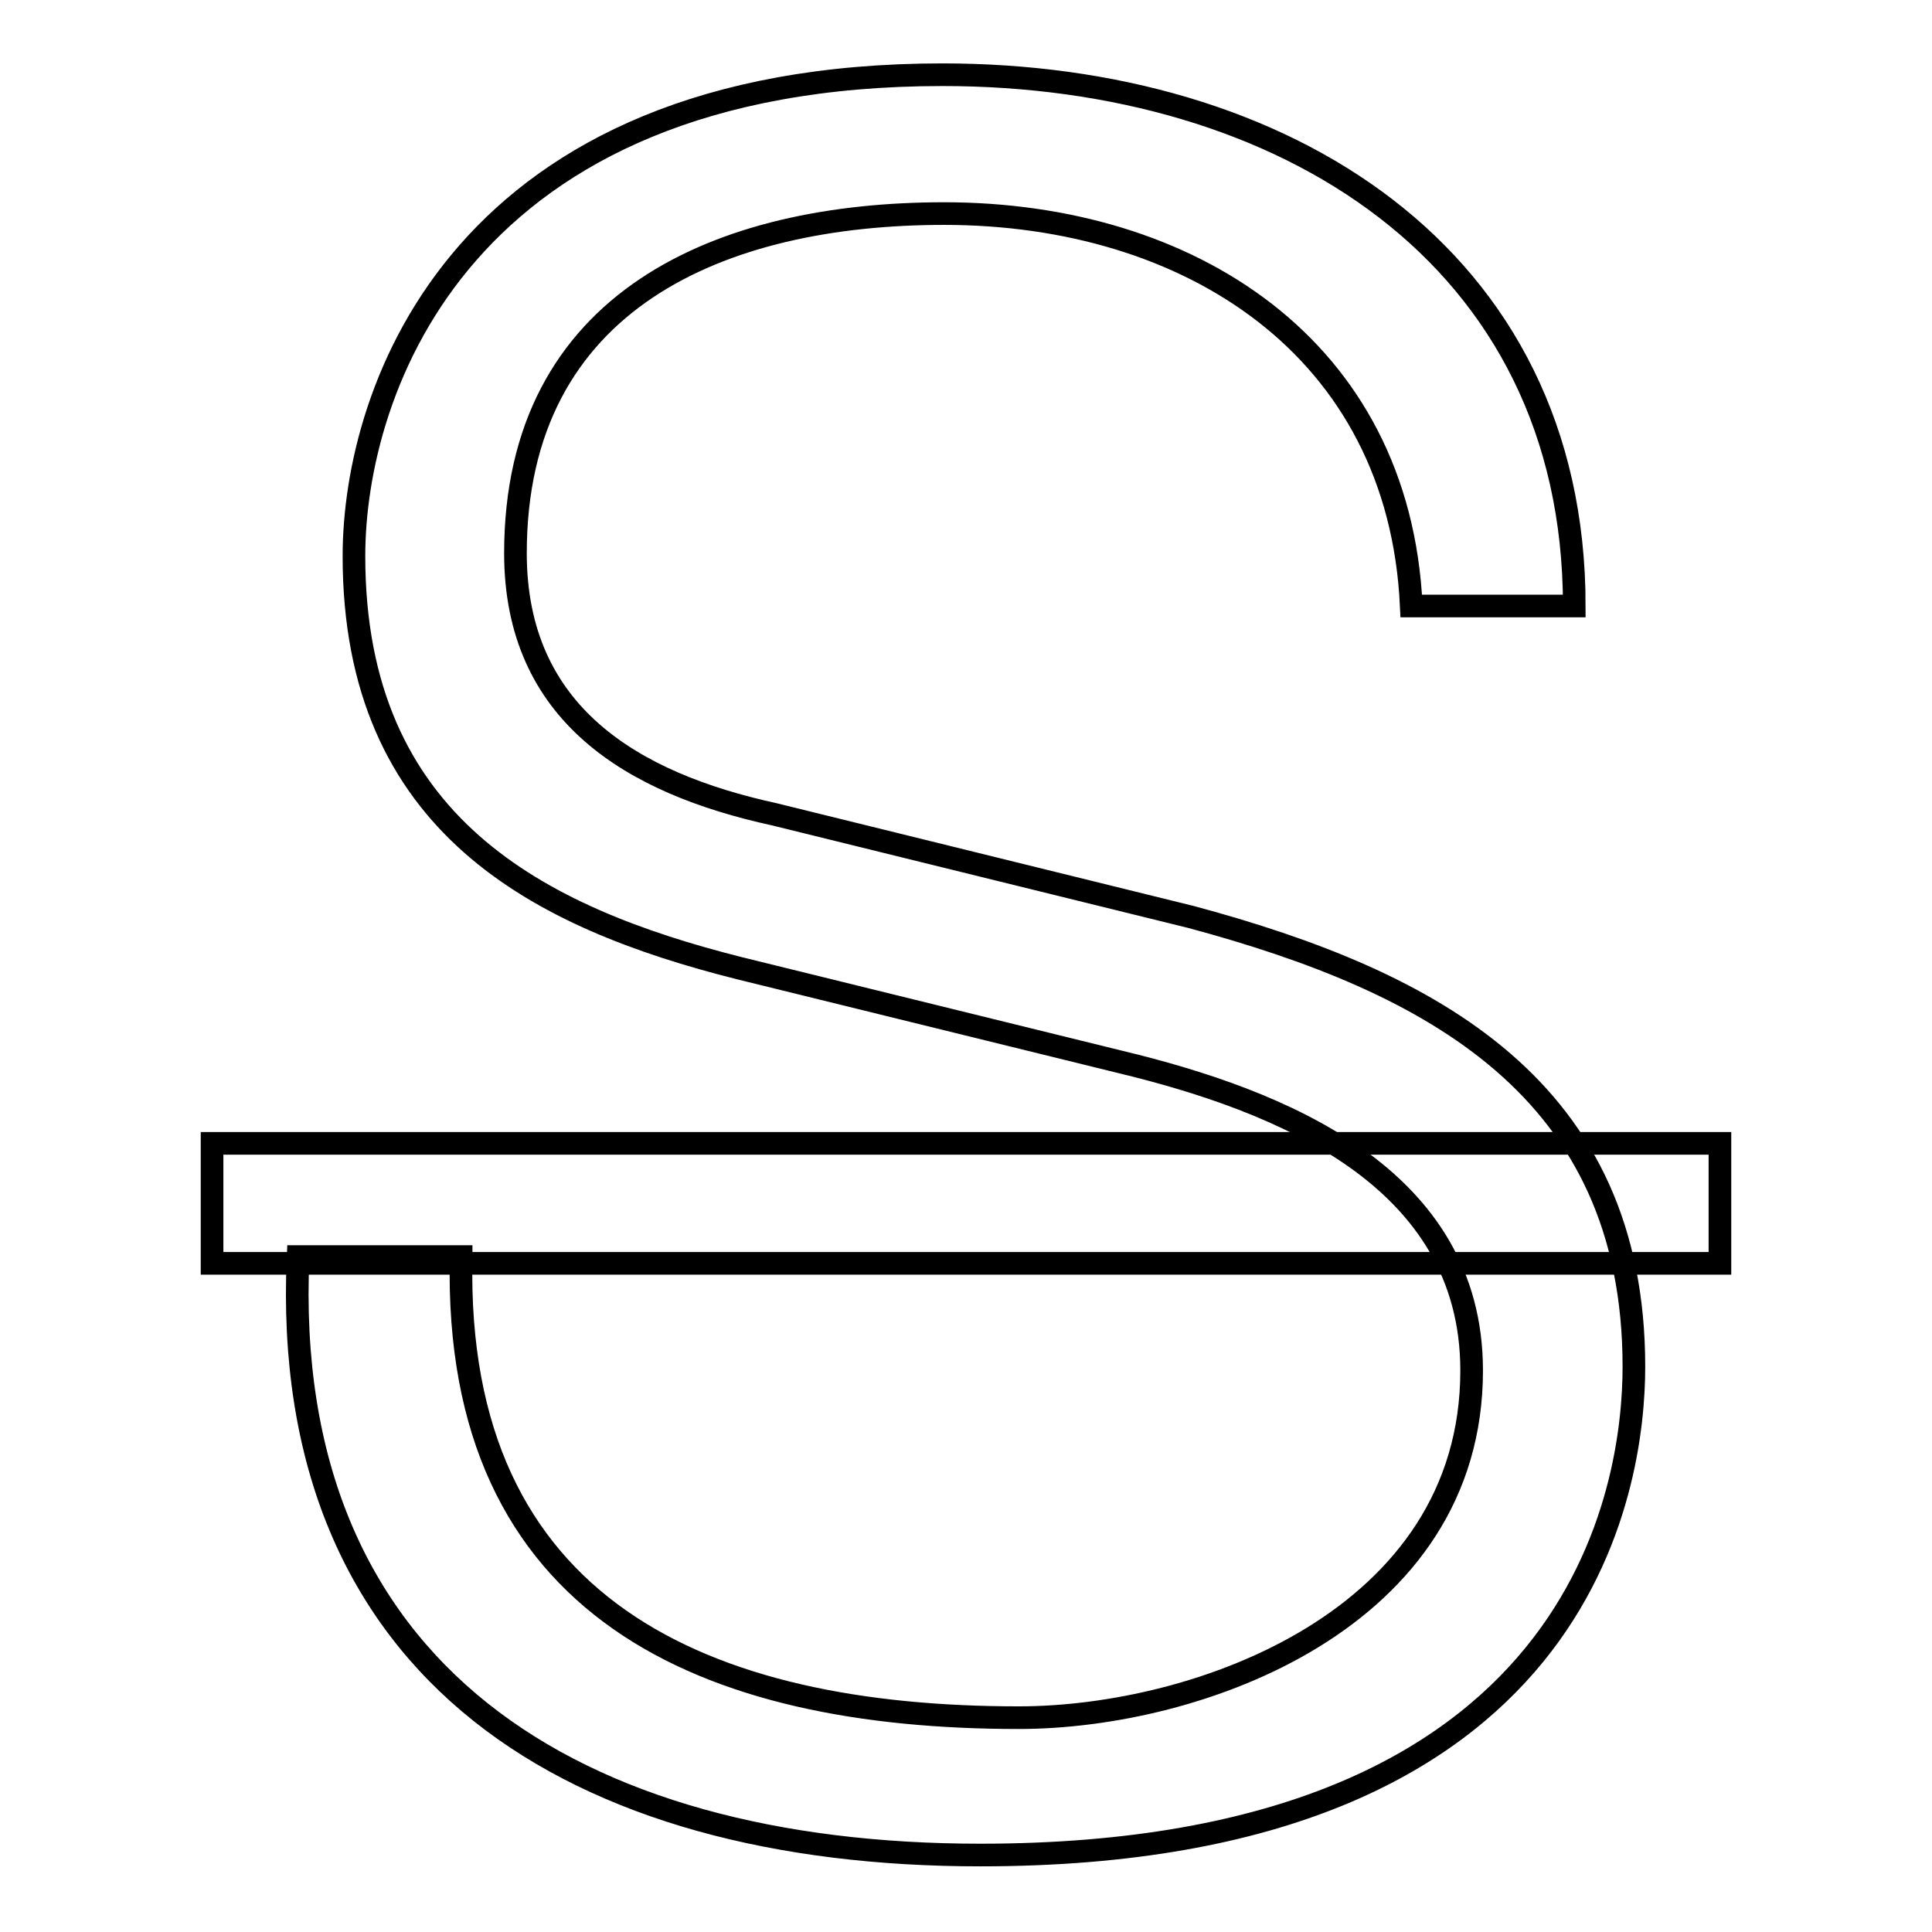
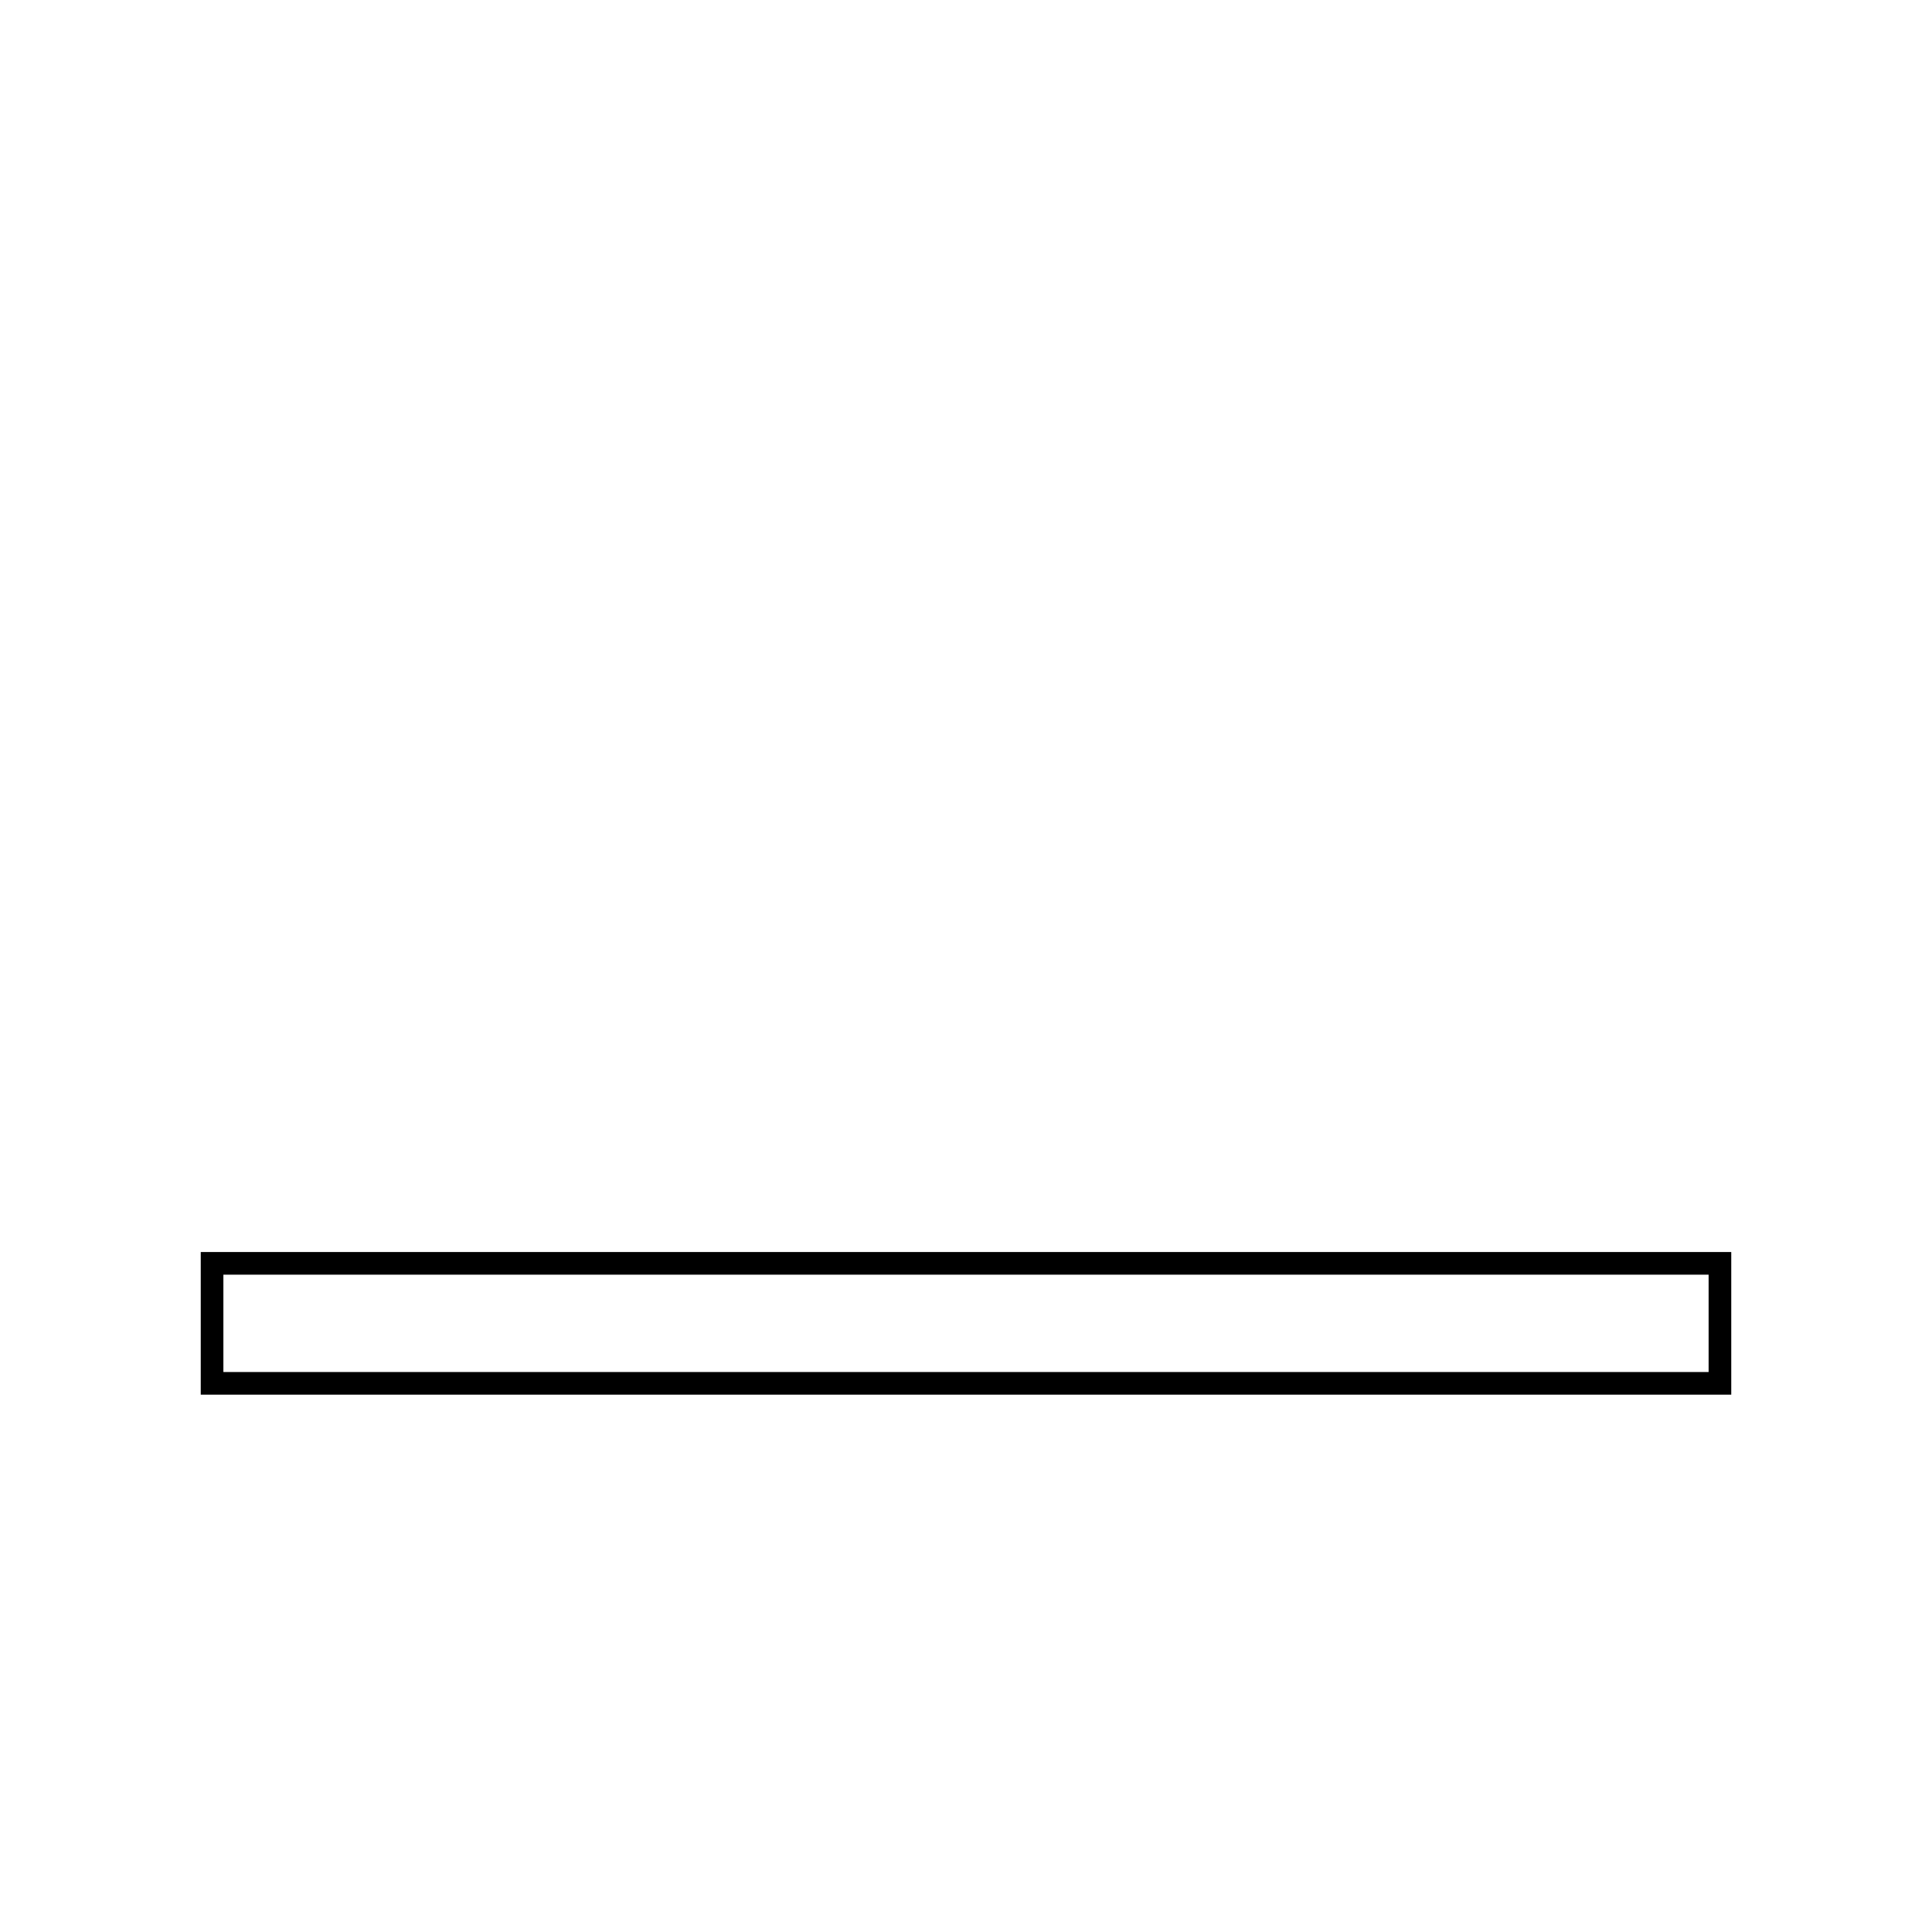
<svg xmlns="http://www.w3.org/2000/svg" version="1.1" x="0px" y="0px" viewBox="0 0 256 256" enable-background="new 0 0 256 256" xml:space="preserve">
  <g>
    <g>
-       <path stroke-width="3" fill-opacity="0" stroke="#000000" d="M61.1,166.7c-1,46.6,32.4,60.9,73.9,60.9c23.8,0,60-13,60-46c0-25.7-25.4-35.8-46.6-40.9l-50.4-12.4c-26.6-6.7-51.1-19-51.1-54.6c0-22.2,14.3-63.8,78-63.8c45,0,83.7,23.8,83.7,70.4H187c-1.6-34.3-29.5-52-61.9-52c-29.5,0-56.8,11.4-56.8,45c0,21.3,15.5,30.5,34.3,34.6l55.2,13.6c32,8.6,58.7,22.8,58.7,59.6c0,15.5-6.3,64.7-86.6,64.7c-53.6,0-92.9-24.1-90.4-79.3H61.1z" />
-       <path stroke-width="3" fill-opacity="0" stroke="#000000" d="M28.1,167.4v-15.9h199.8v15.9H28.1z" />
+       <path stroke-width="3" fill-opacity="0" stroke="#000000" d="M28.1,167.4h199.8v15.9H28.1z" />
    </g>
  </g>
</svg>